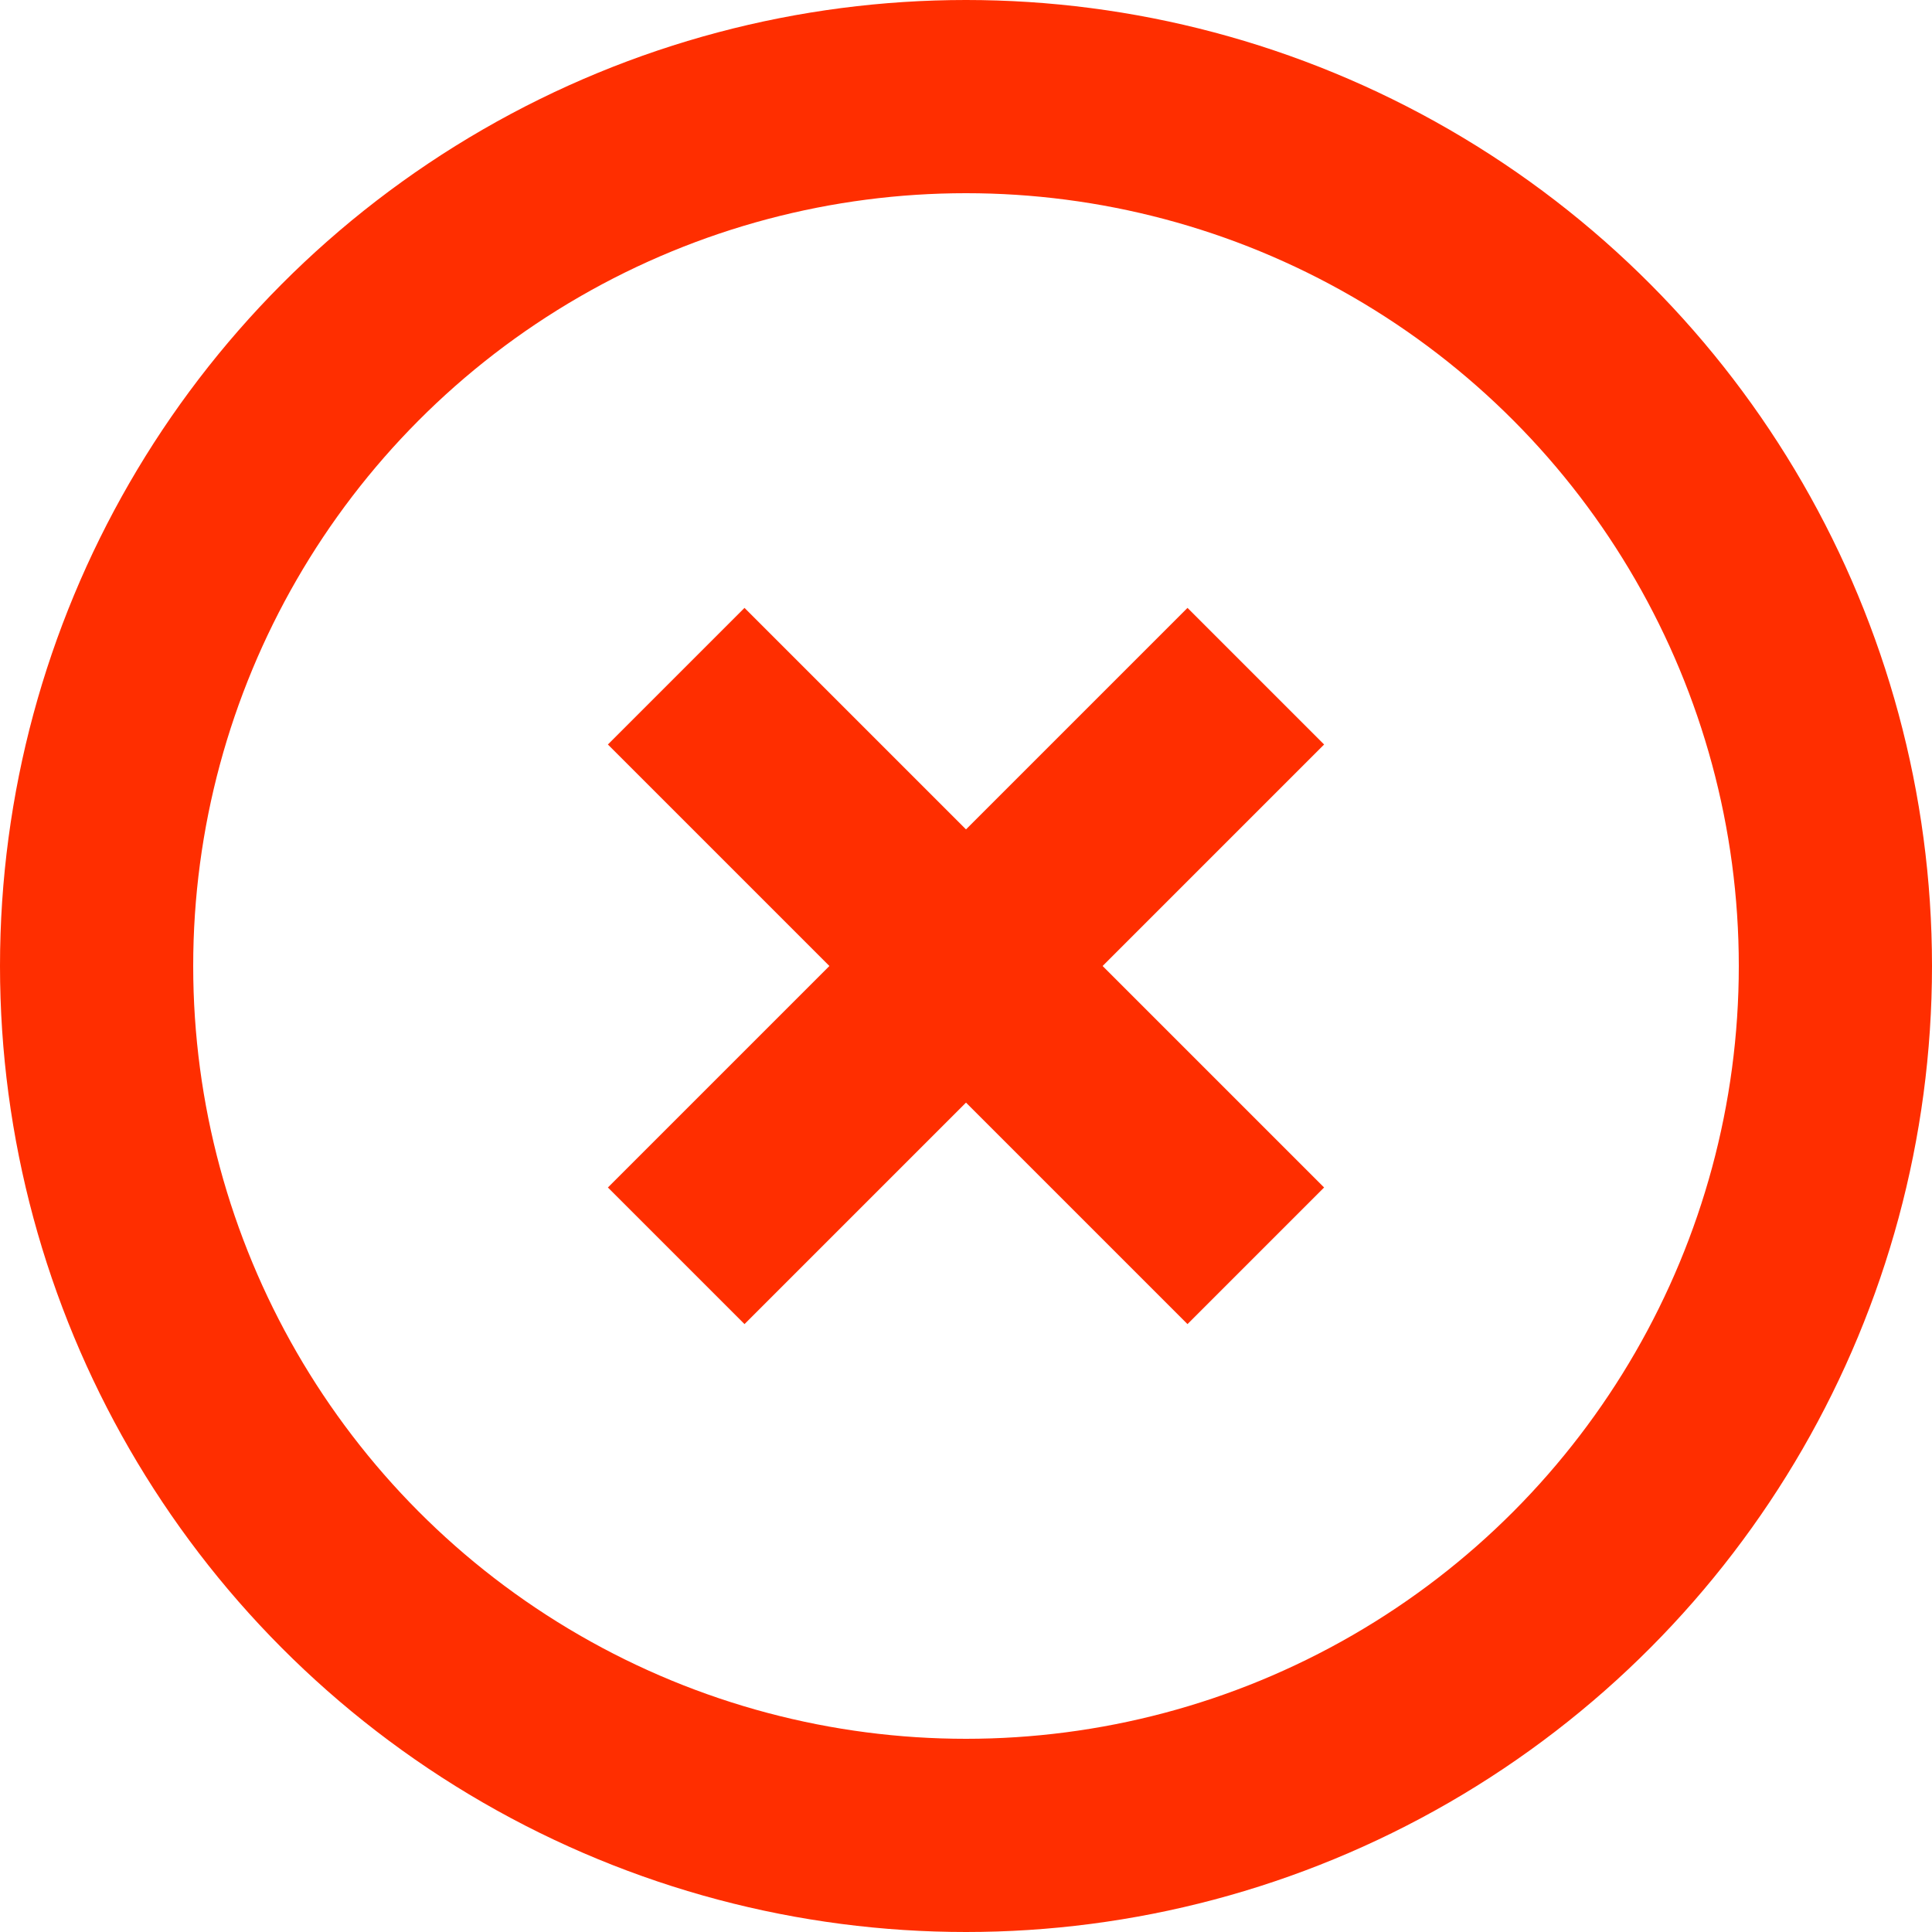
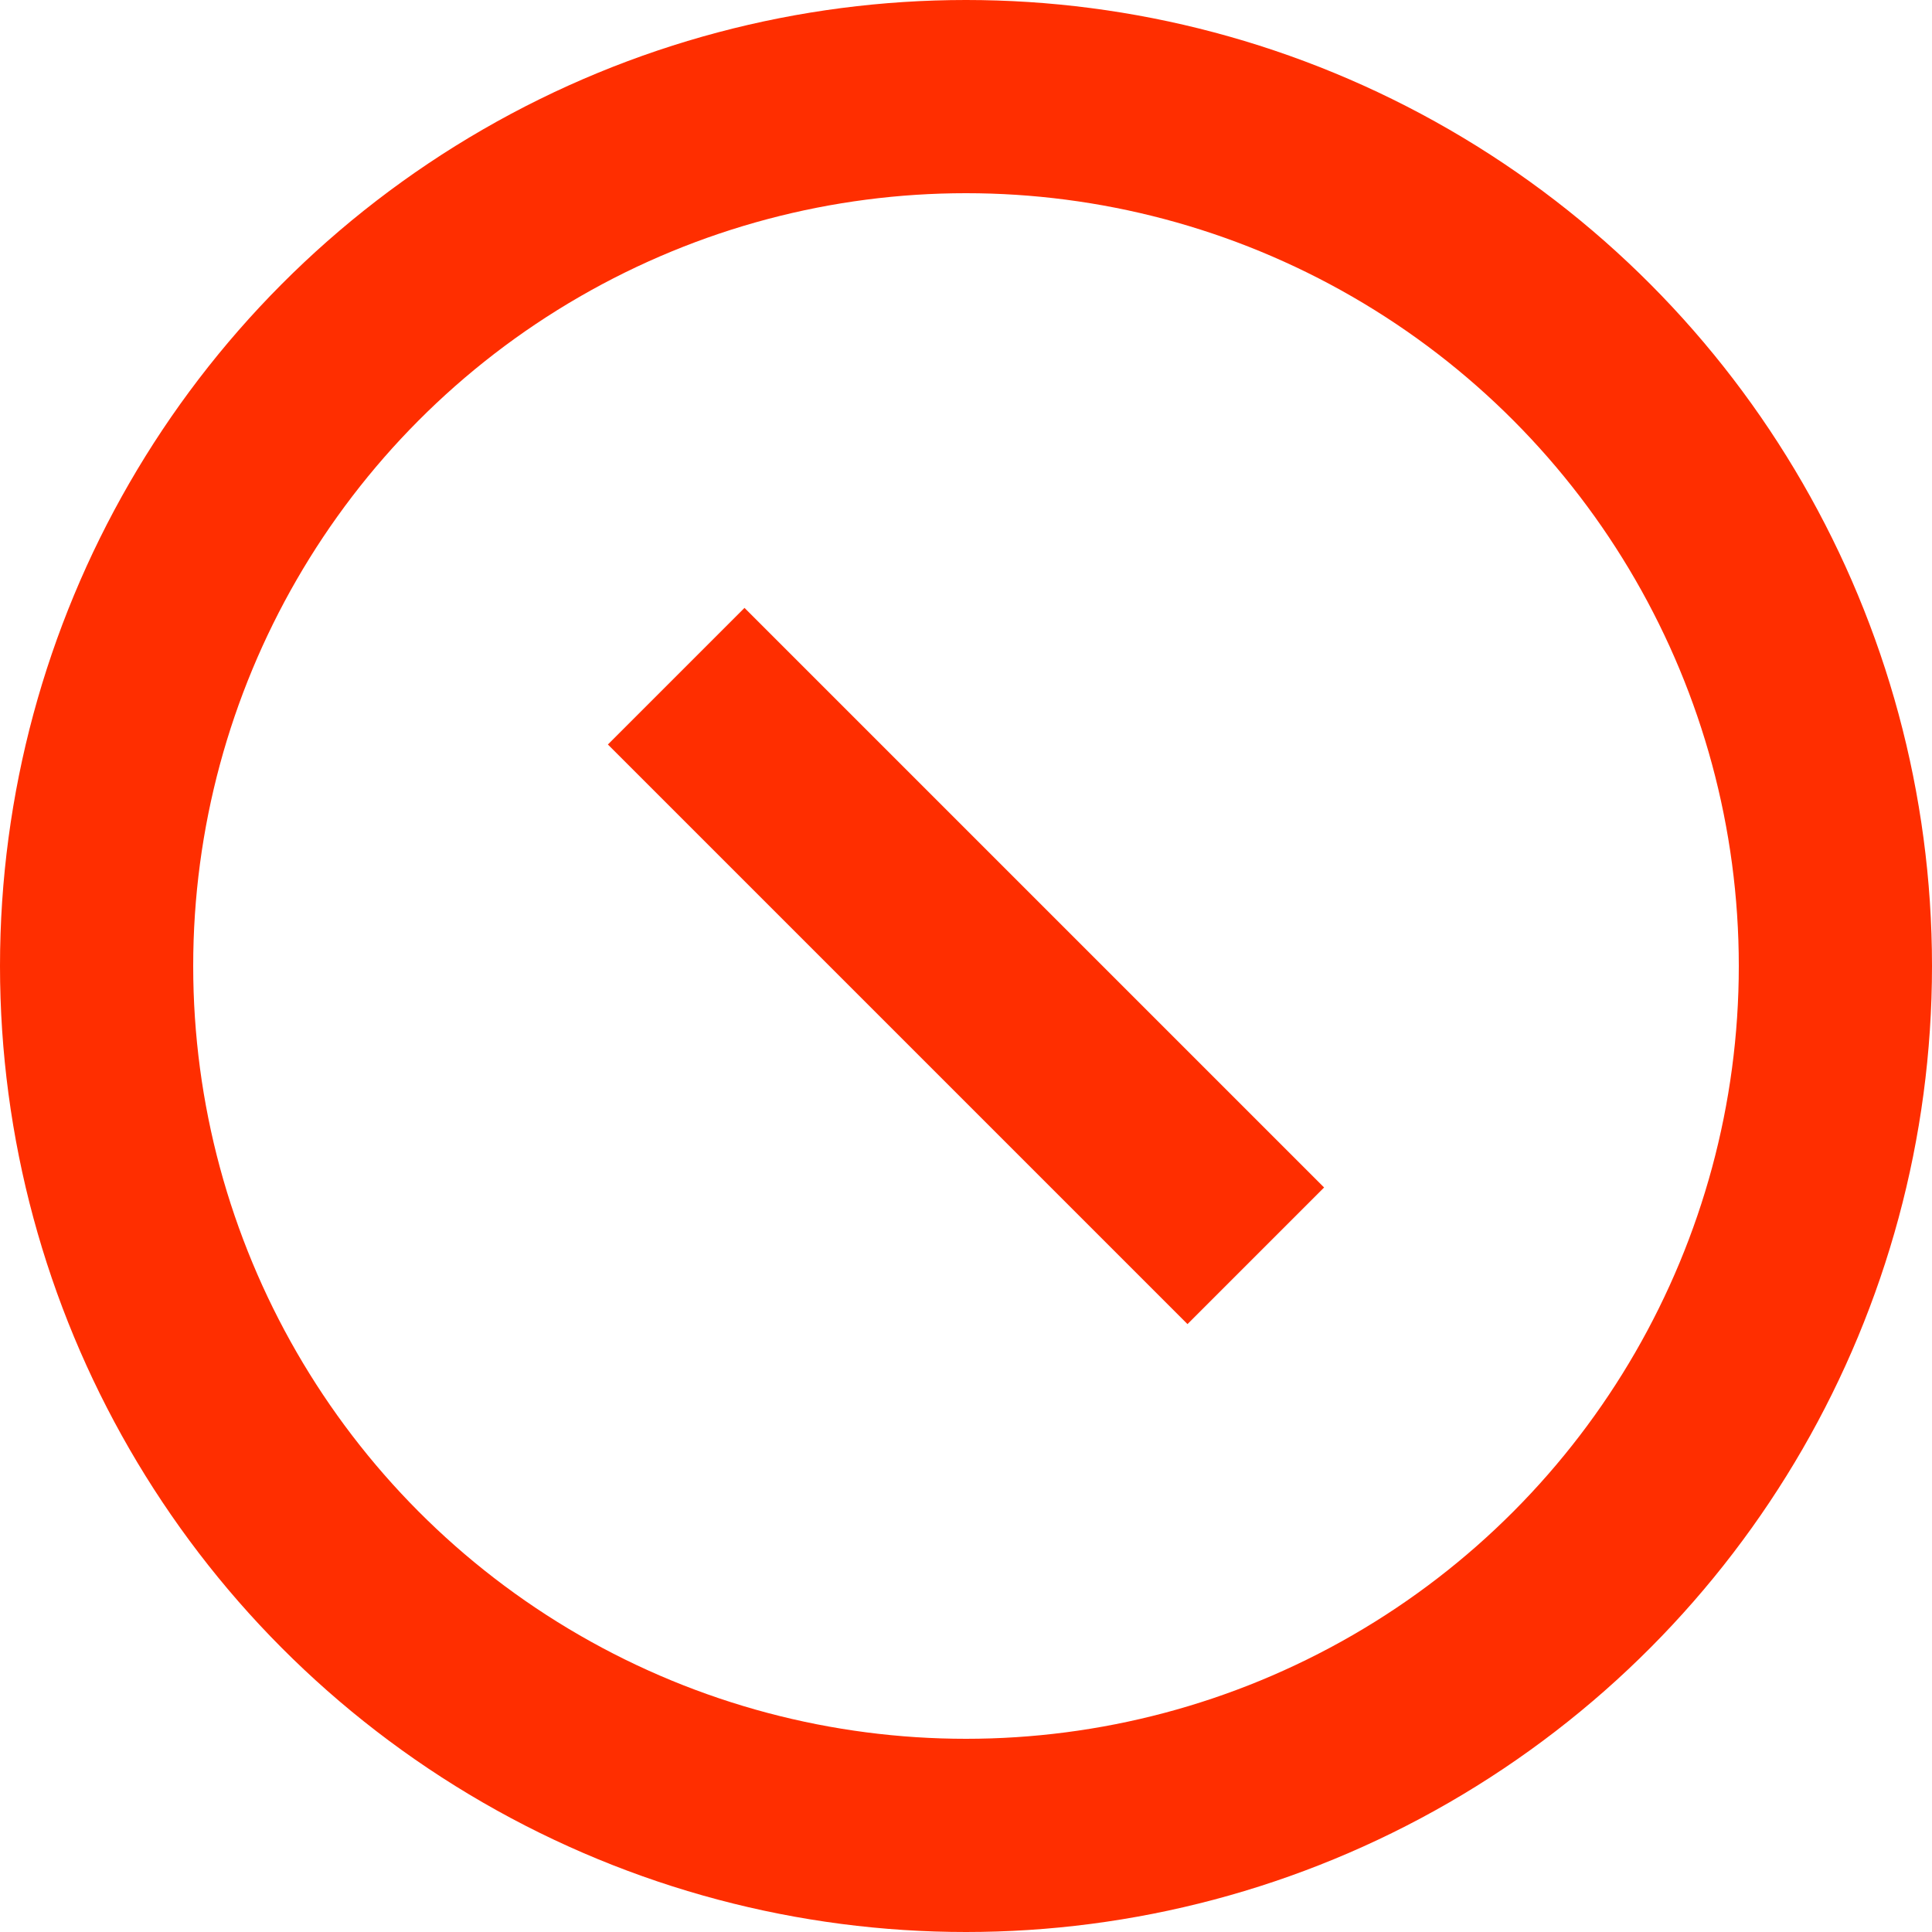
<svg xmlns="http://www.w3.org/2000/svg" width="20" height="20" viewBox="0 0 20 20" fill="none">
  <circle cx="10" cy="10" r="9" stroke="#FF2E00" stroke-width="2" />
-   <path d="M7 13L13 7" stroke="#FF2E00" stroke-width="2" />
  <path d="M7 7L13 13" stroke="#FF2E00" stroke-width="2" />
</svg>